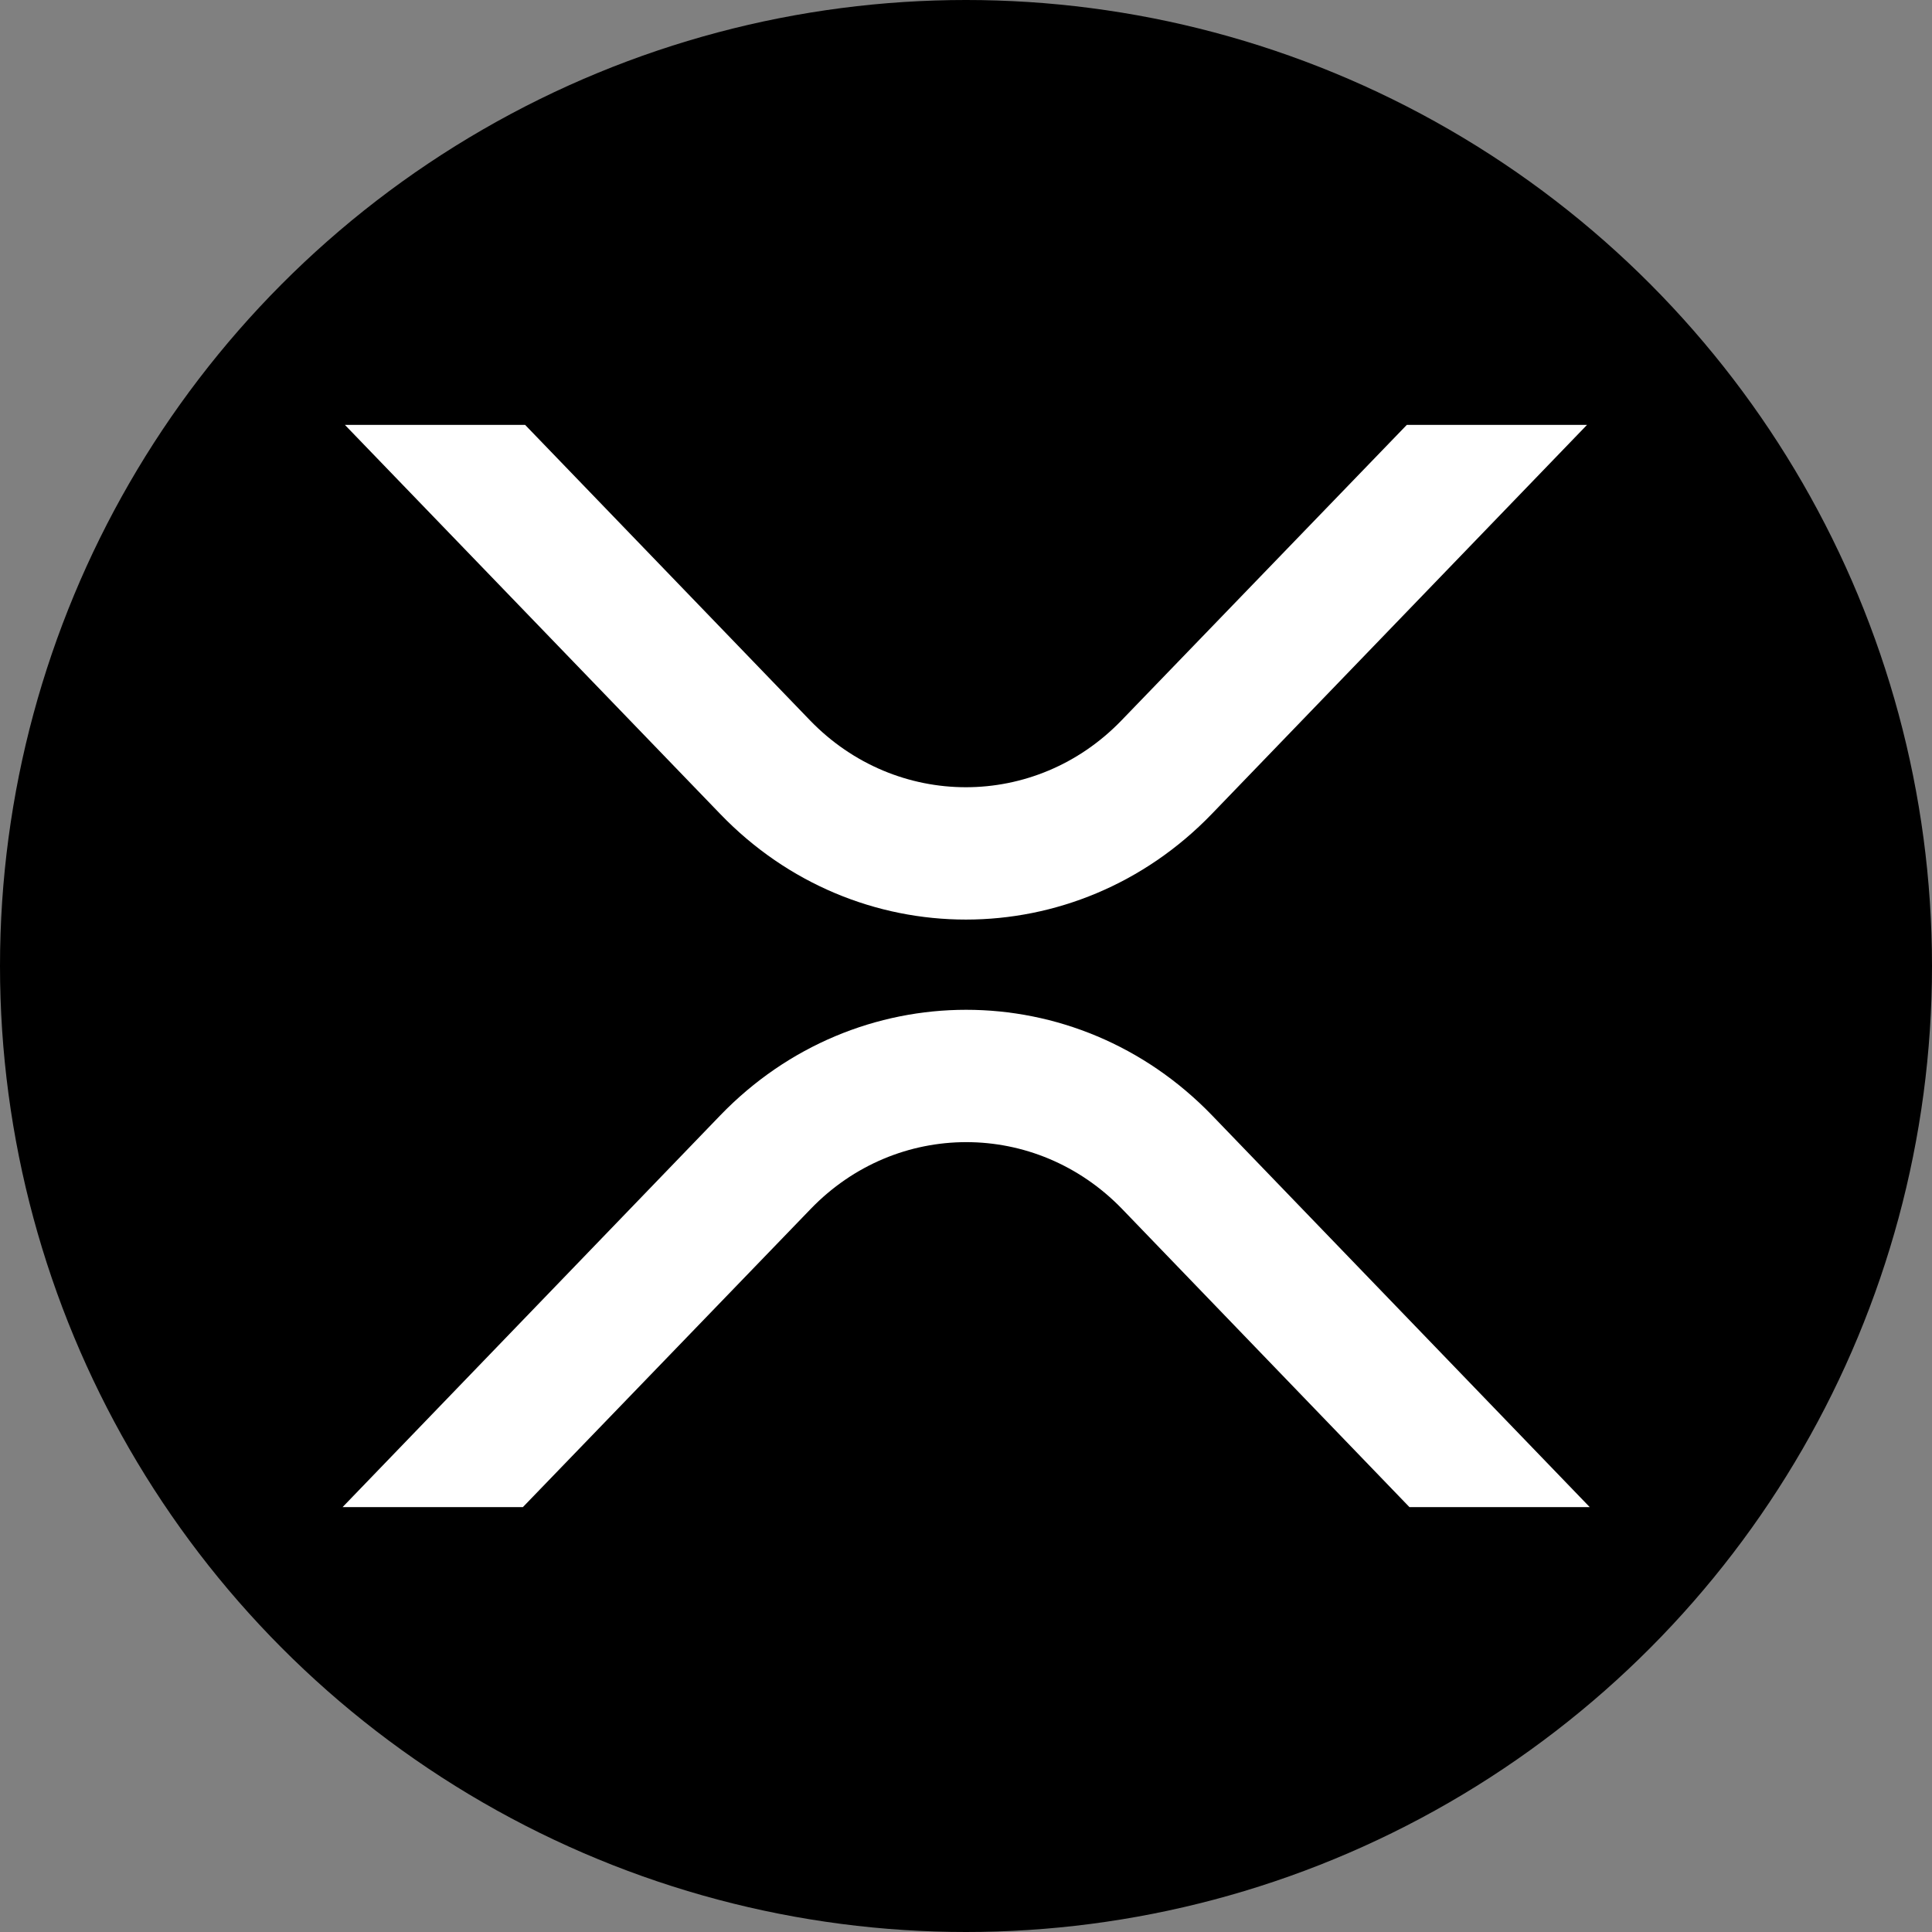
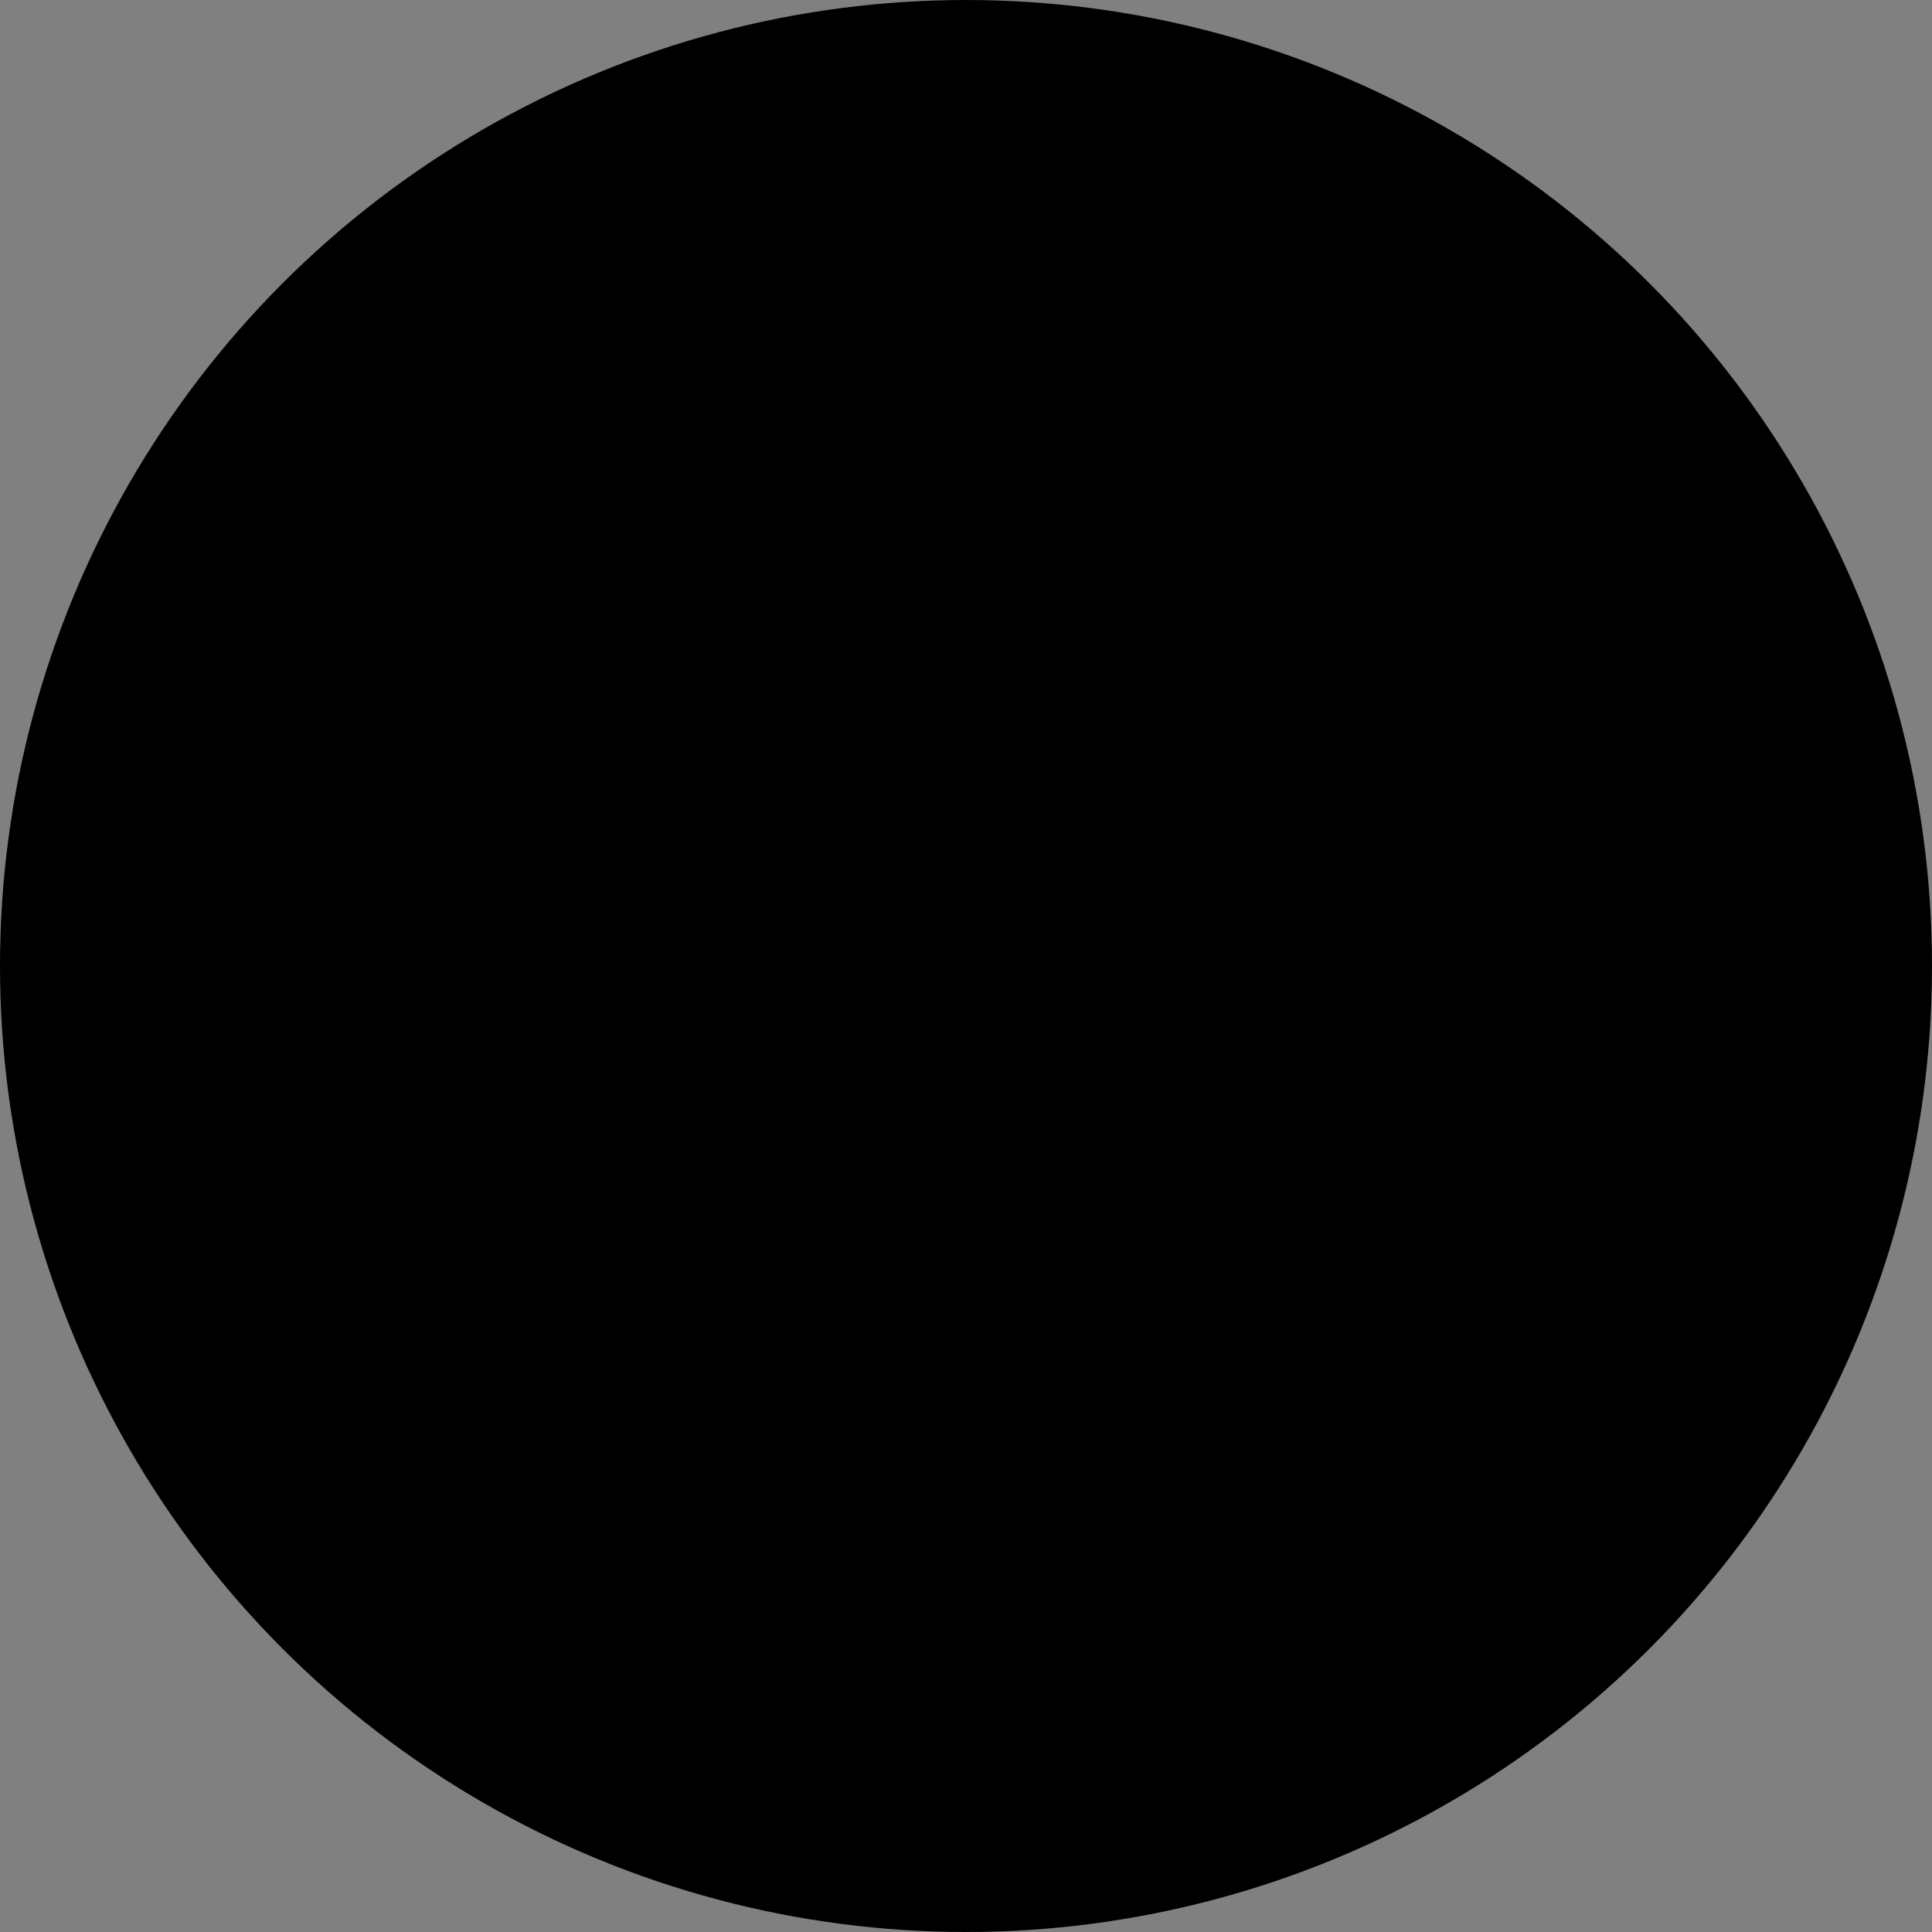
<svg xmlns="http://www.w3.org/2000/svg" version="1.1" id="Layer_1" x="0px" y="0px" viewBox="0 0 2500 2500" style="enable-background:new 0 0 2500 2500;" xml:space="preserve" width="16" height="16">
  <rect x="0" y="0" width="2500" height="2500" fill="#808080" stroke="none" />
  <style type="text/css"> .st0{fill:#FFFFFF;} </style>
  <g id="Layer_x0020_1">
    <g id="_2082244081712">
      <circle cx="1250" cy="1250" r="1250" />
-       <path class="st0" d="M1820.4,549.8h233.2l-485.5,503.4c-175.8,182.3-460.8,182.3-636.2,0L446.3,549.8h233.2l368.7,382.4 c111.5,115.3,291.8,115.3,403,0L1820.4,549.8L1820.4,549.8z M676.6,1950.2H443.3l488.6-506.8c175.8-182.3,460.8-182.3,636.6,0 l488.6,506.8h-233.3l-371.8-385.8c-111.5-115.3-291.8-115.3-403,0L676.6,1950.2z" />
    </g>
  </g>
</svg>